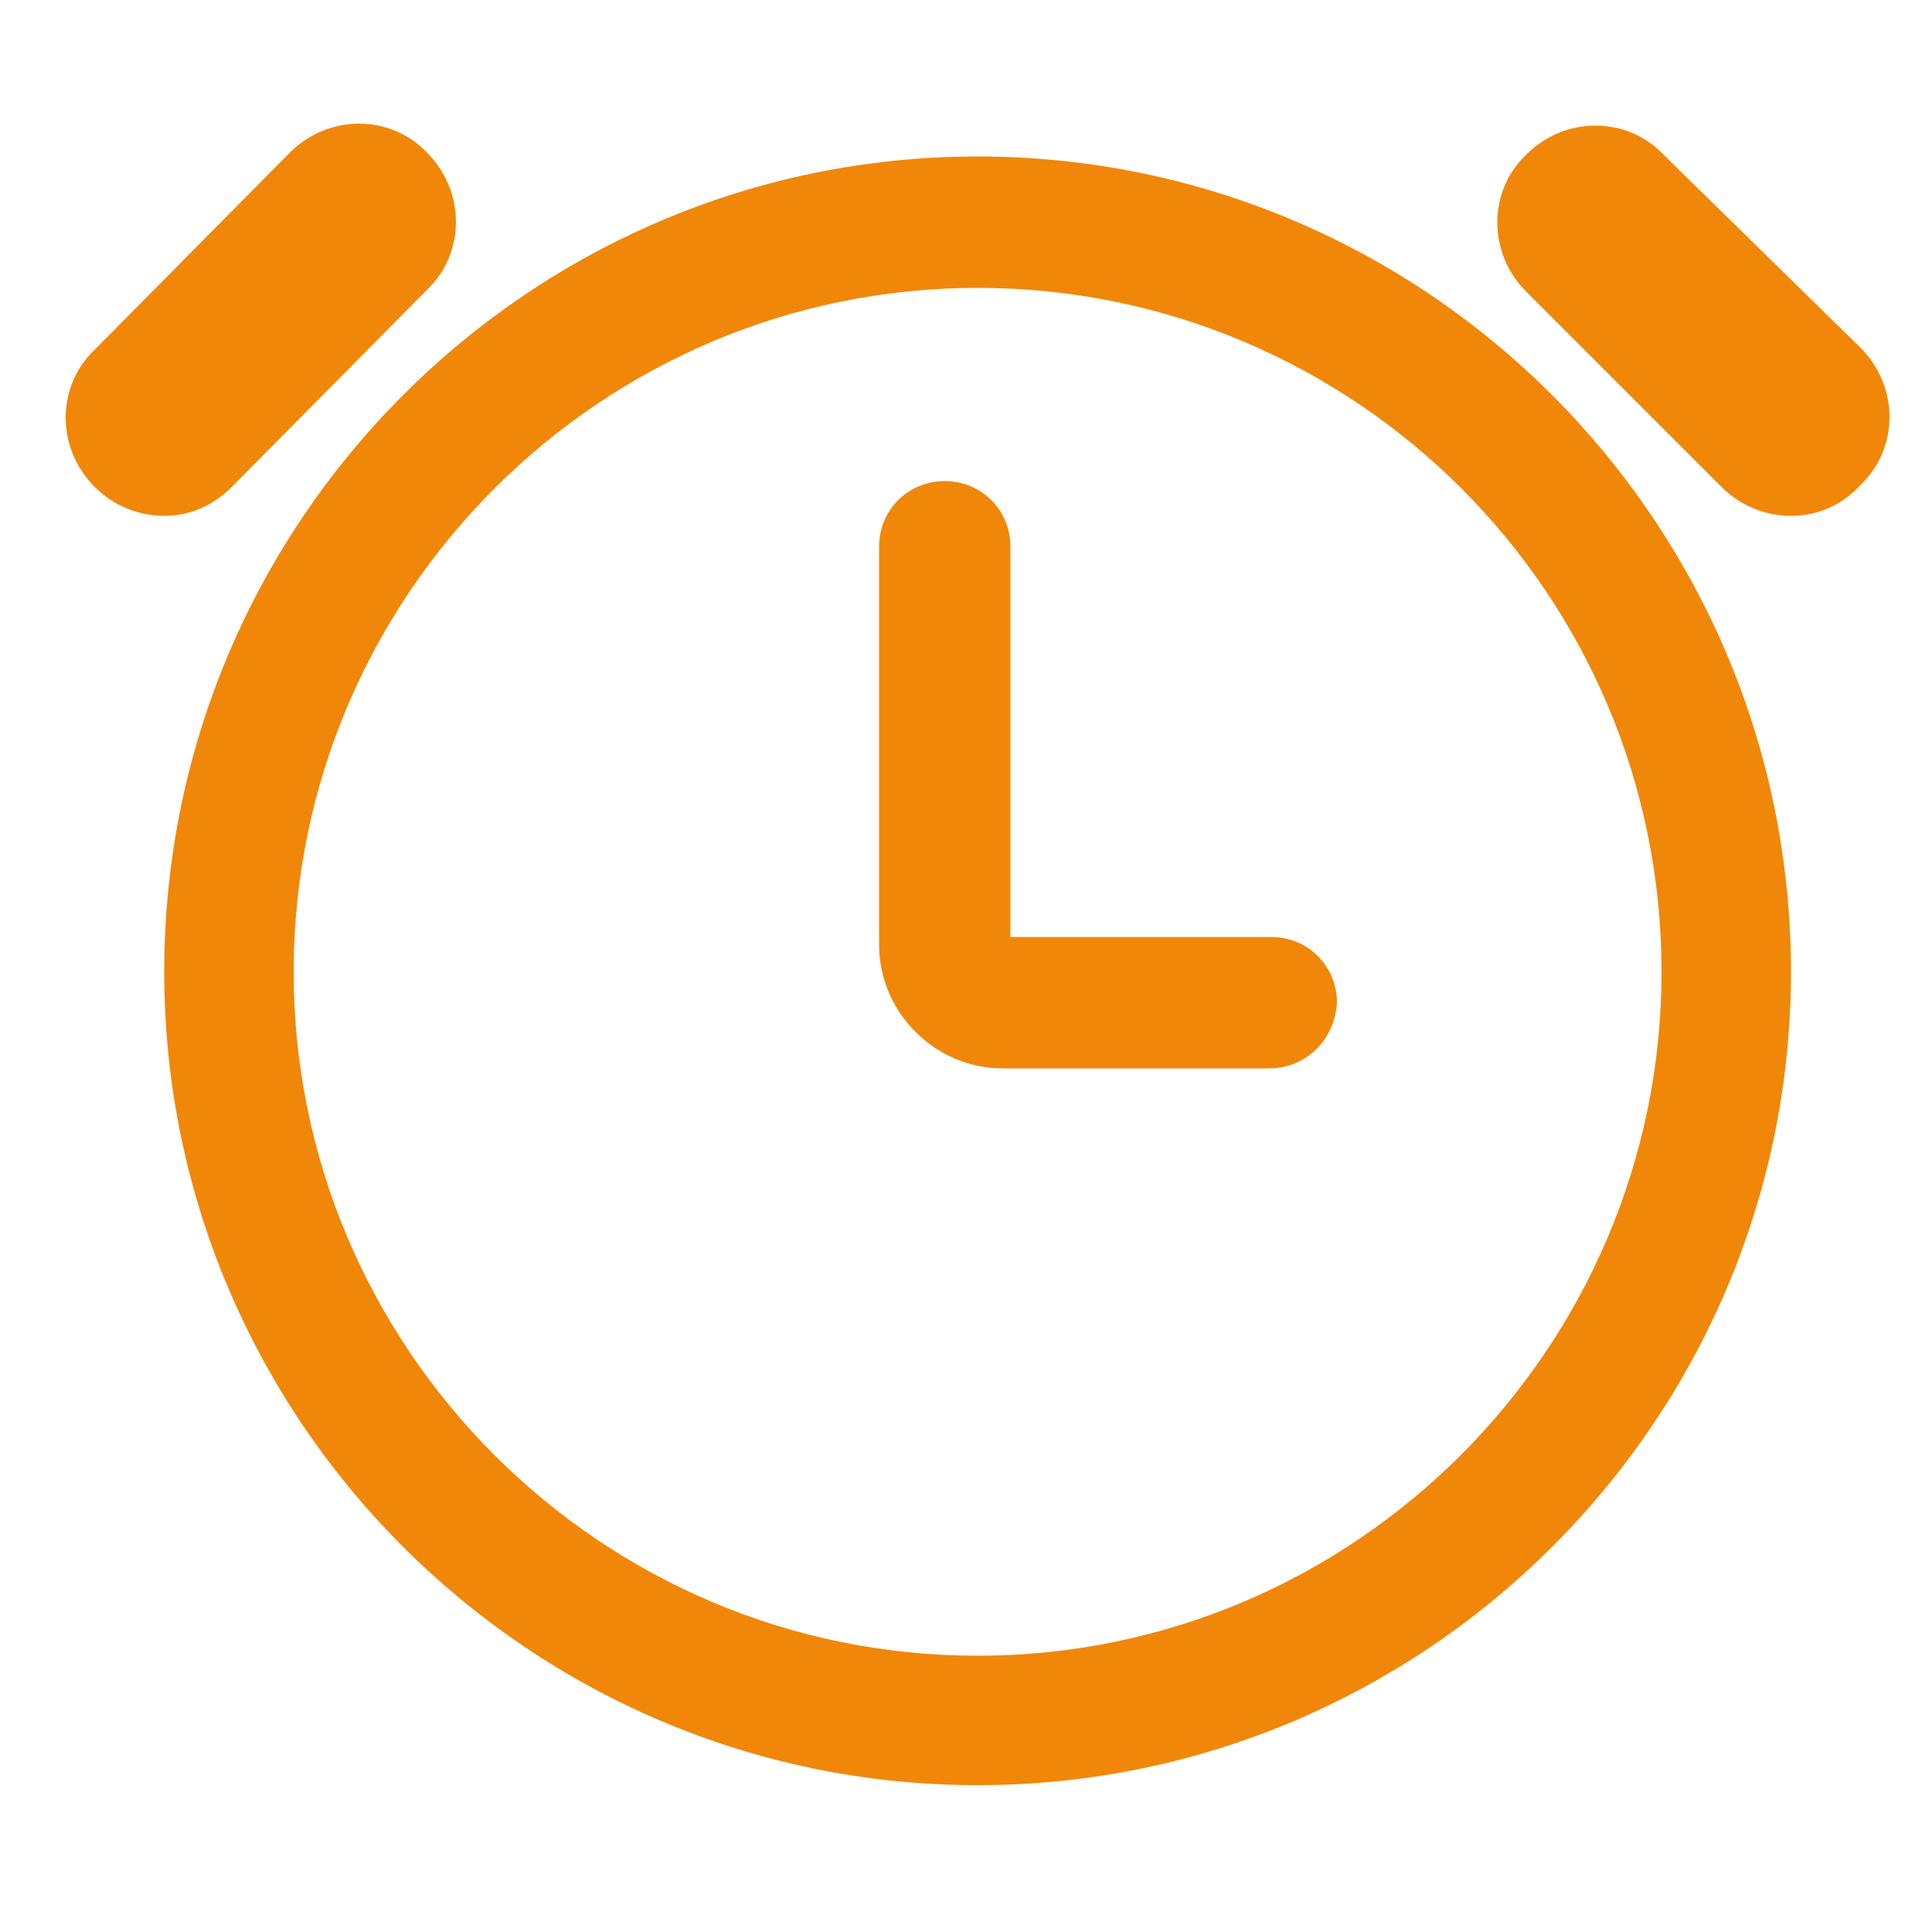
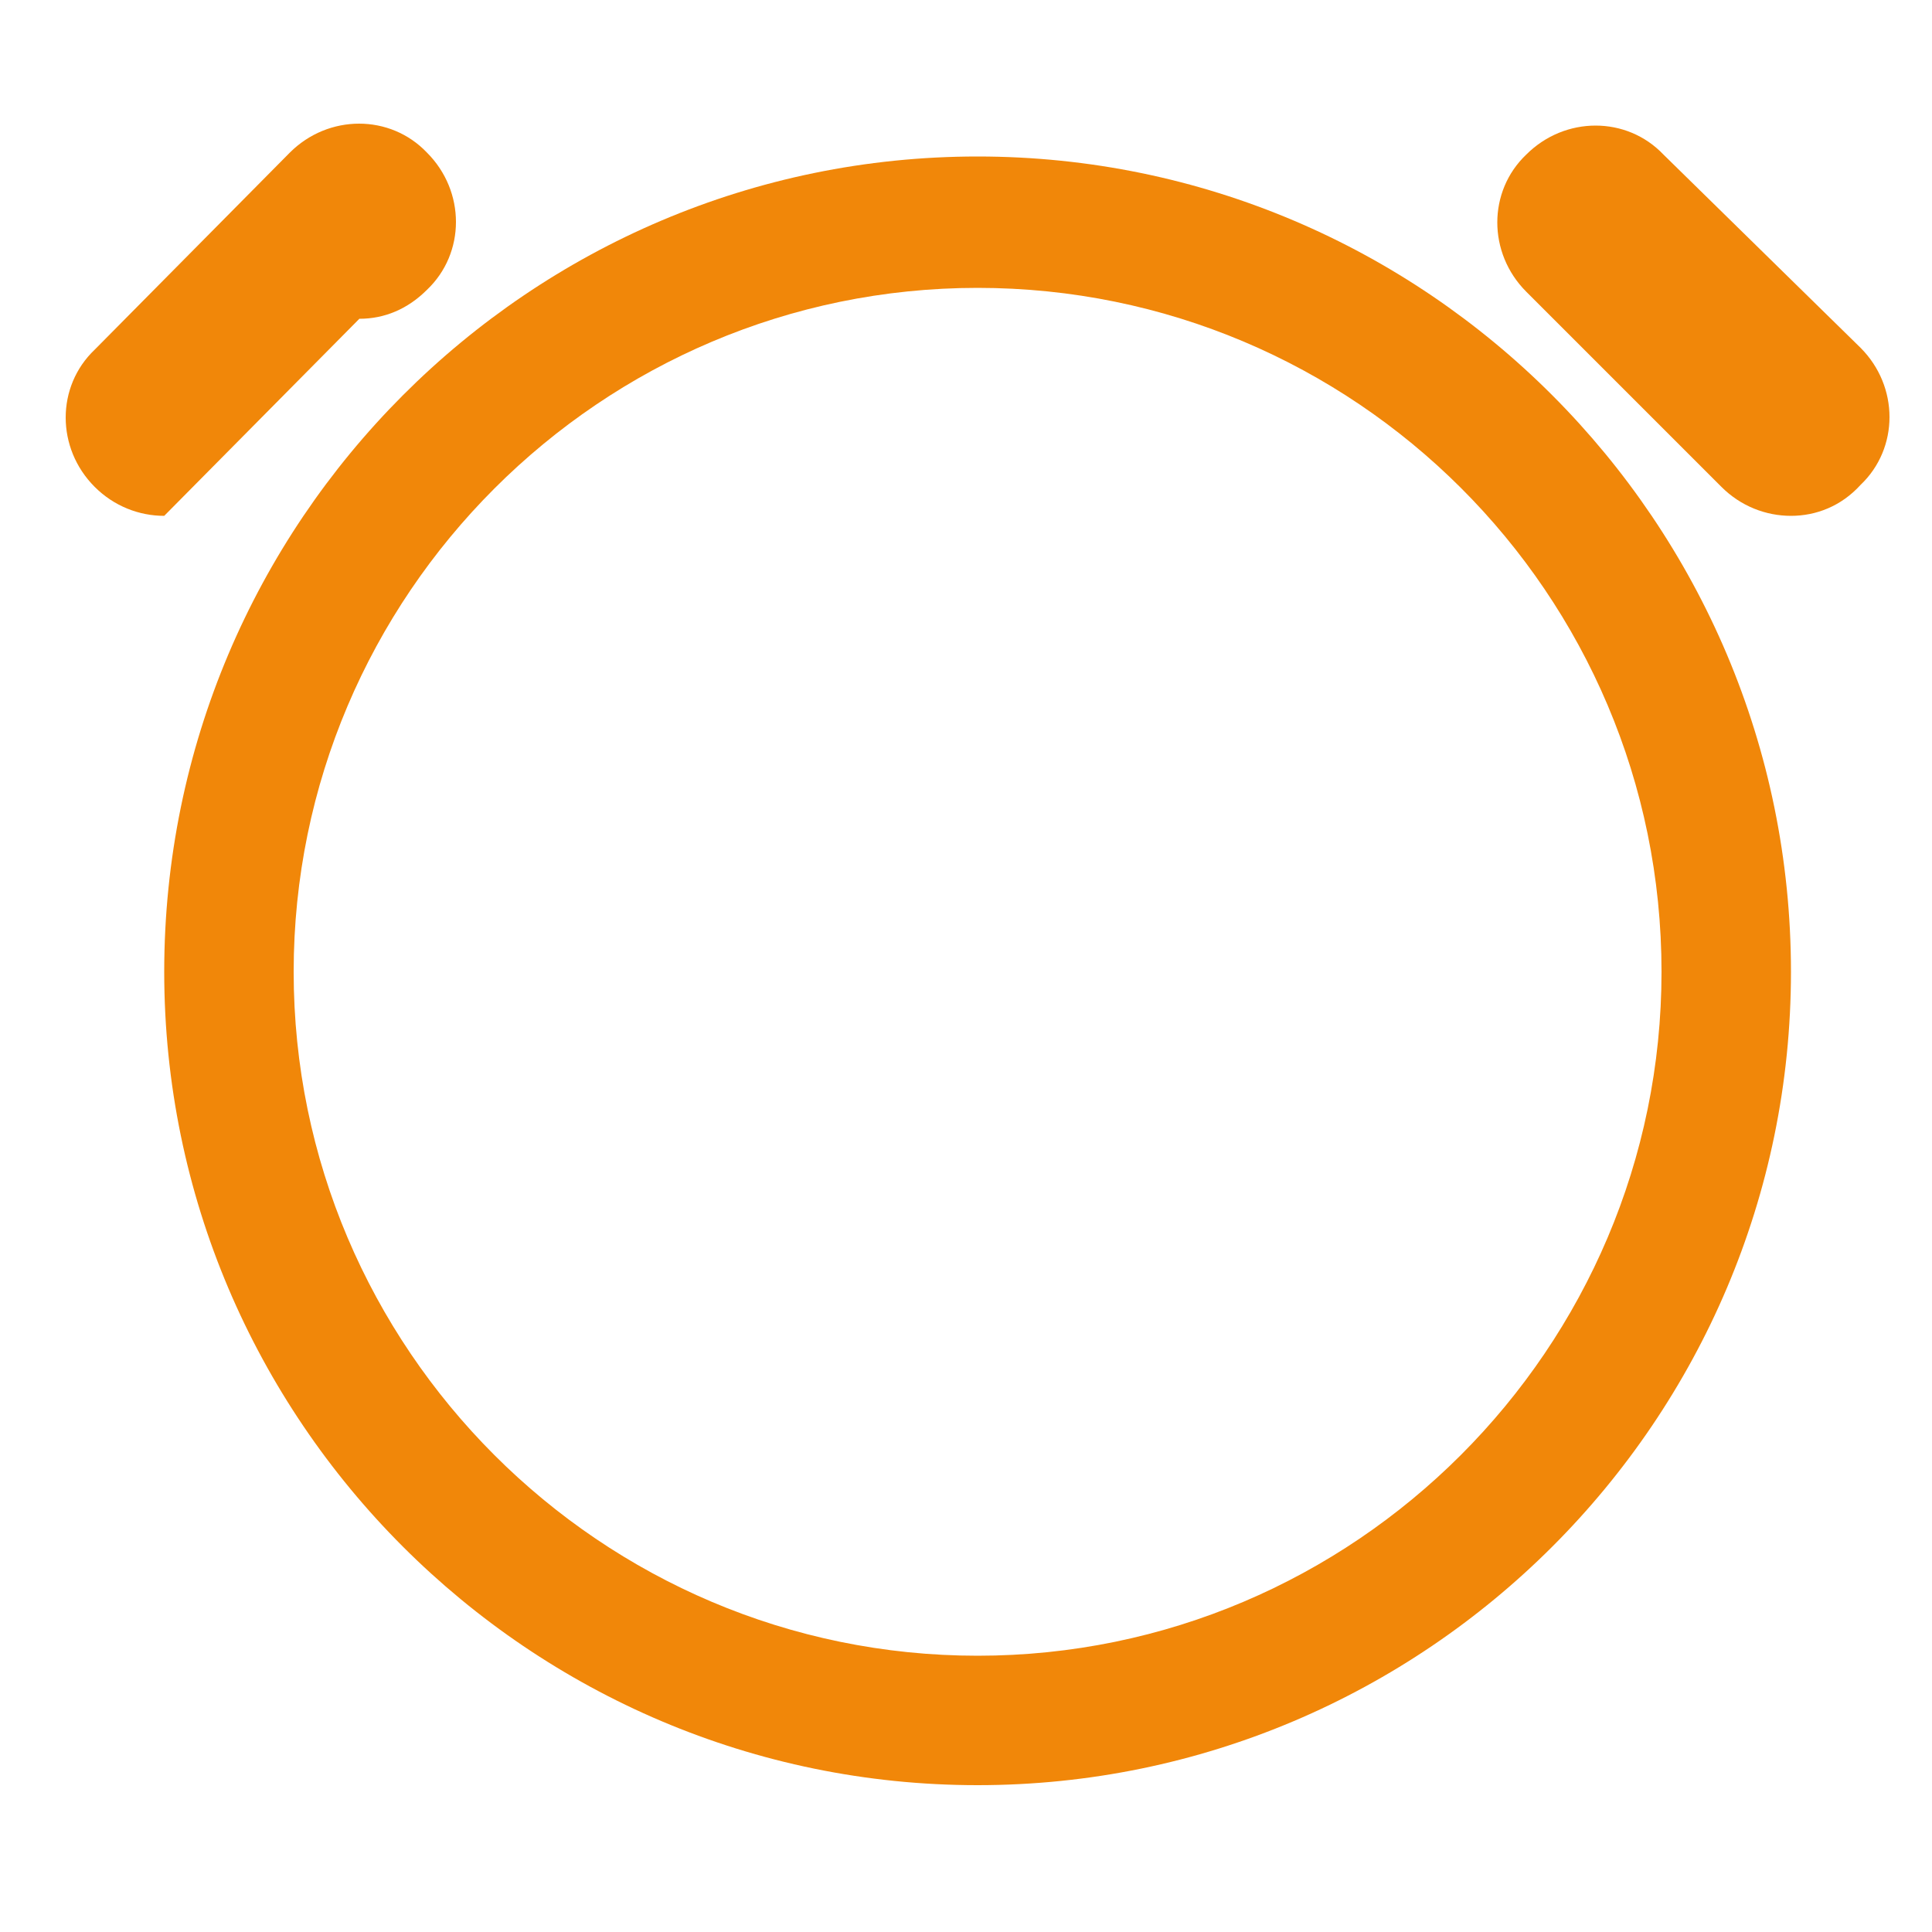
<svg xmlns="http://www.w3.org/2000/svg" t="1735960397324" class="icon" viewBox="0 0 1024 1024" version="1.1" p-id="8044" width="200" height="200">
  <path d="M518.144 946.176c-237.568 0-431.104-193.536-431.104-431.104C87.04 276.48 280.576 82.944 518.144 82.944S949.248 276.48 949.248 515.072c0 237.568-193.536 431.104-431.104 431.104z m0-793.6c-199.68 0-362.496 162.816-362.496 362.496s162.816 362.496 362.496 362.496S880.64 714.752 880.64 515.072c0-200.704-162.816-362.496-362.496-362.496z" fill="#f18709" p-id="8045" />
-   <path d="M672.768 566.272H531.456c-35.84 0-65.536-29.696-65.536-65.536V289.792c0-19.456 15.36-34.816 34.816-34.816s34.816 15.36 34.816 34.816v206.848h138.24c19.456 0 34.816 15.36 34.816 34.816-1.024 19.456-16.384 34.816-35.84 34.816z" fill="#f18709" p-id="8046" />
-   <path d="M87.04 273.408c-13.312 0-26.624-5.12-36.864-15.36-20.48-20.48-20.48-53.248 0-72.704L153.6 80.896c20.48-20.48 53.248-20.48 72.704 0 20.48 20.48 20.48 53.248 0 72.704L122.88 258.048c-10.24 10.24-22.528 15.36-35.84 15.36zM949.248 273.408c-13.312 0-26.624-5.12-36.864-15.36L808.96 154.624c-20.48-20.48-20.48-53.248 0-72.704 20.48-20.48 53.248-20.48 72.704 0l104.448 102.4c20.48 20.48 20.48 53.248 0 72.704-10.24 11.264-23.552 16.384-36.864 16.384z" fill="#f18709" p-id="8047" />
+   <path d="M87.04 273.408c-13.312 0-26.624-5.12-36.864-15.36-20.48-20.48-20.48-53.248 0-72.704L153.6 80.896c20.48-20.48 53.248-20.48 72.704 0 20.48 20.48 20.48 53.248 0 72.704c-10.24 10.24-22.528 15.36-35.84 15.36zM949.248 273.408c-13.312 0-26.624-5.12-36.864-15.36L808.96 154.624c-20.48-20.48-20.48-53.248 0-72.704 20.48-20.48 53.248-20.48 72.704 0l104.448 102.4c20.48 20.48 20.48 53.248 0 72.704-10.24 11.264-23.552 16.384-36.864 16.384z" fill="#f18709" p-id="8047" />
</svg>